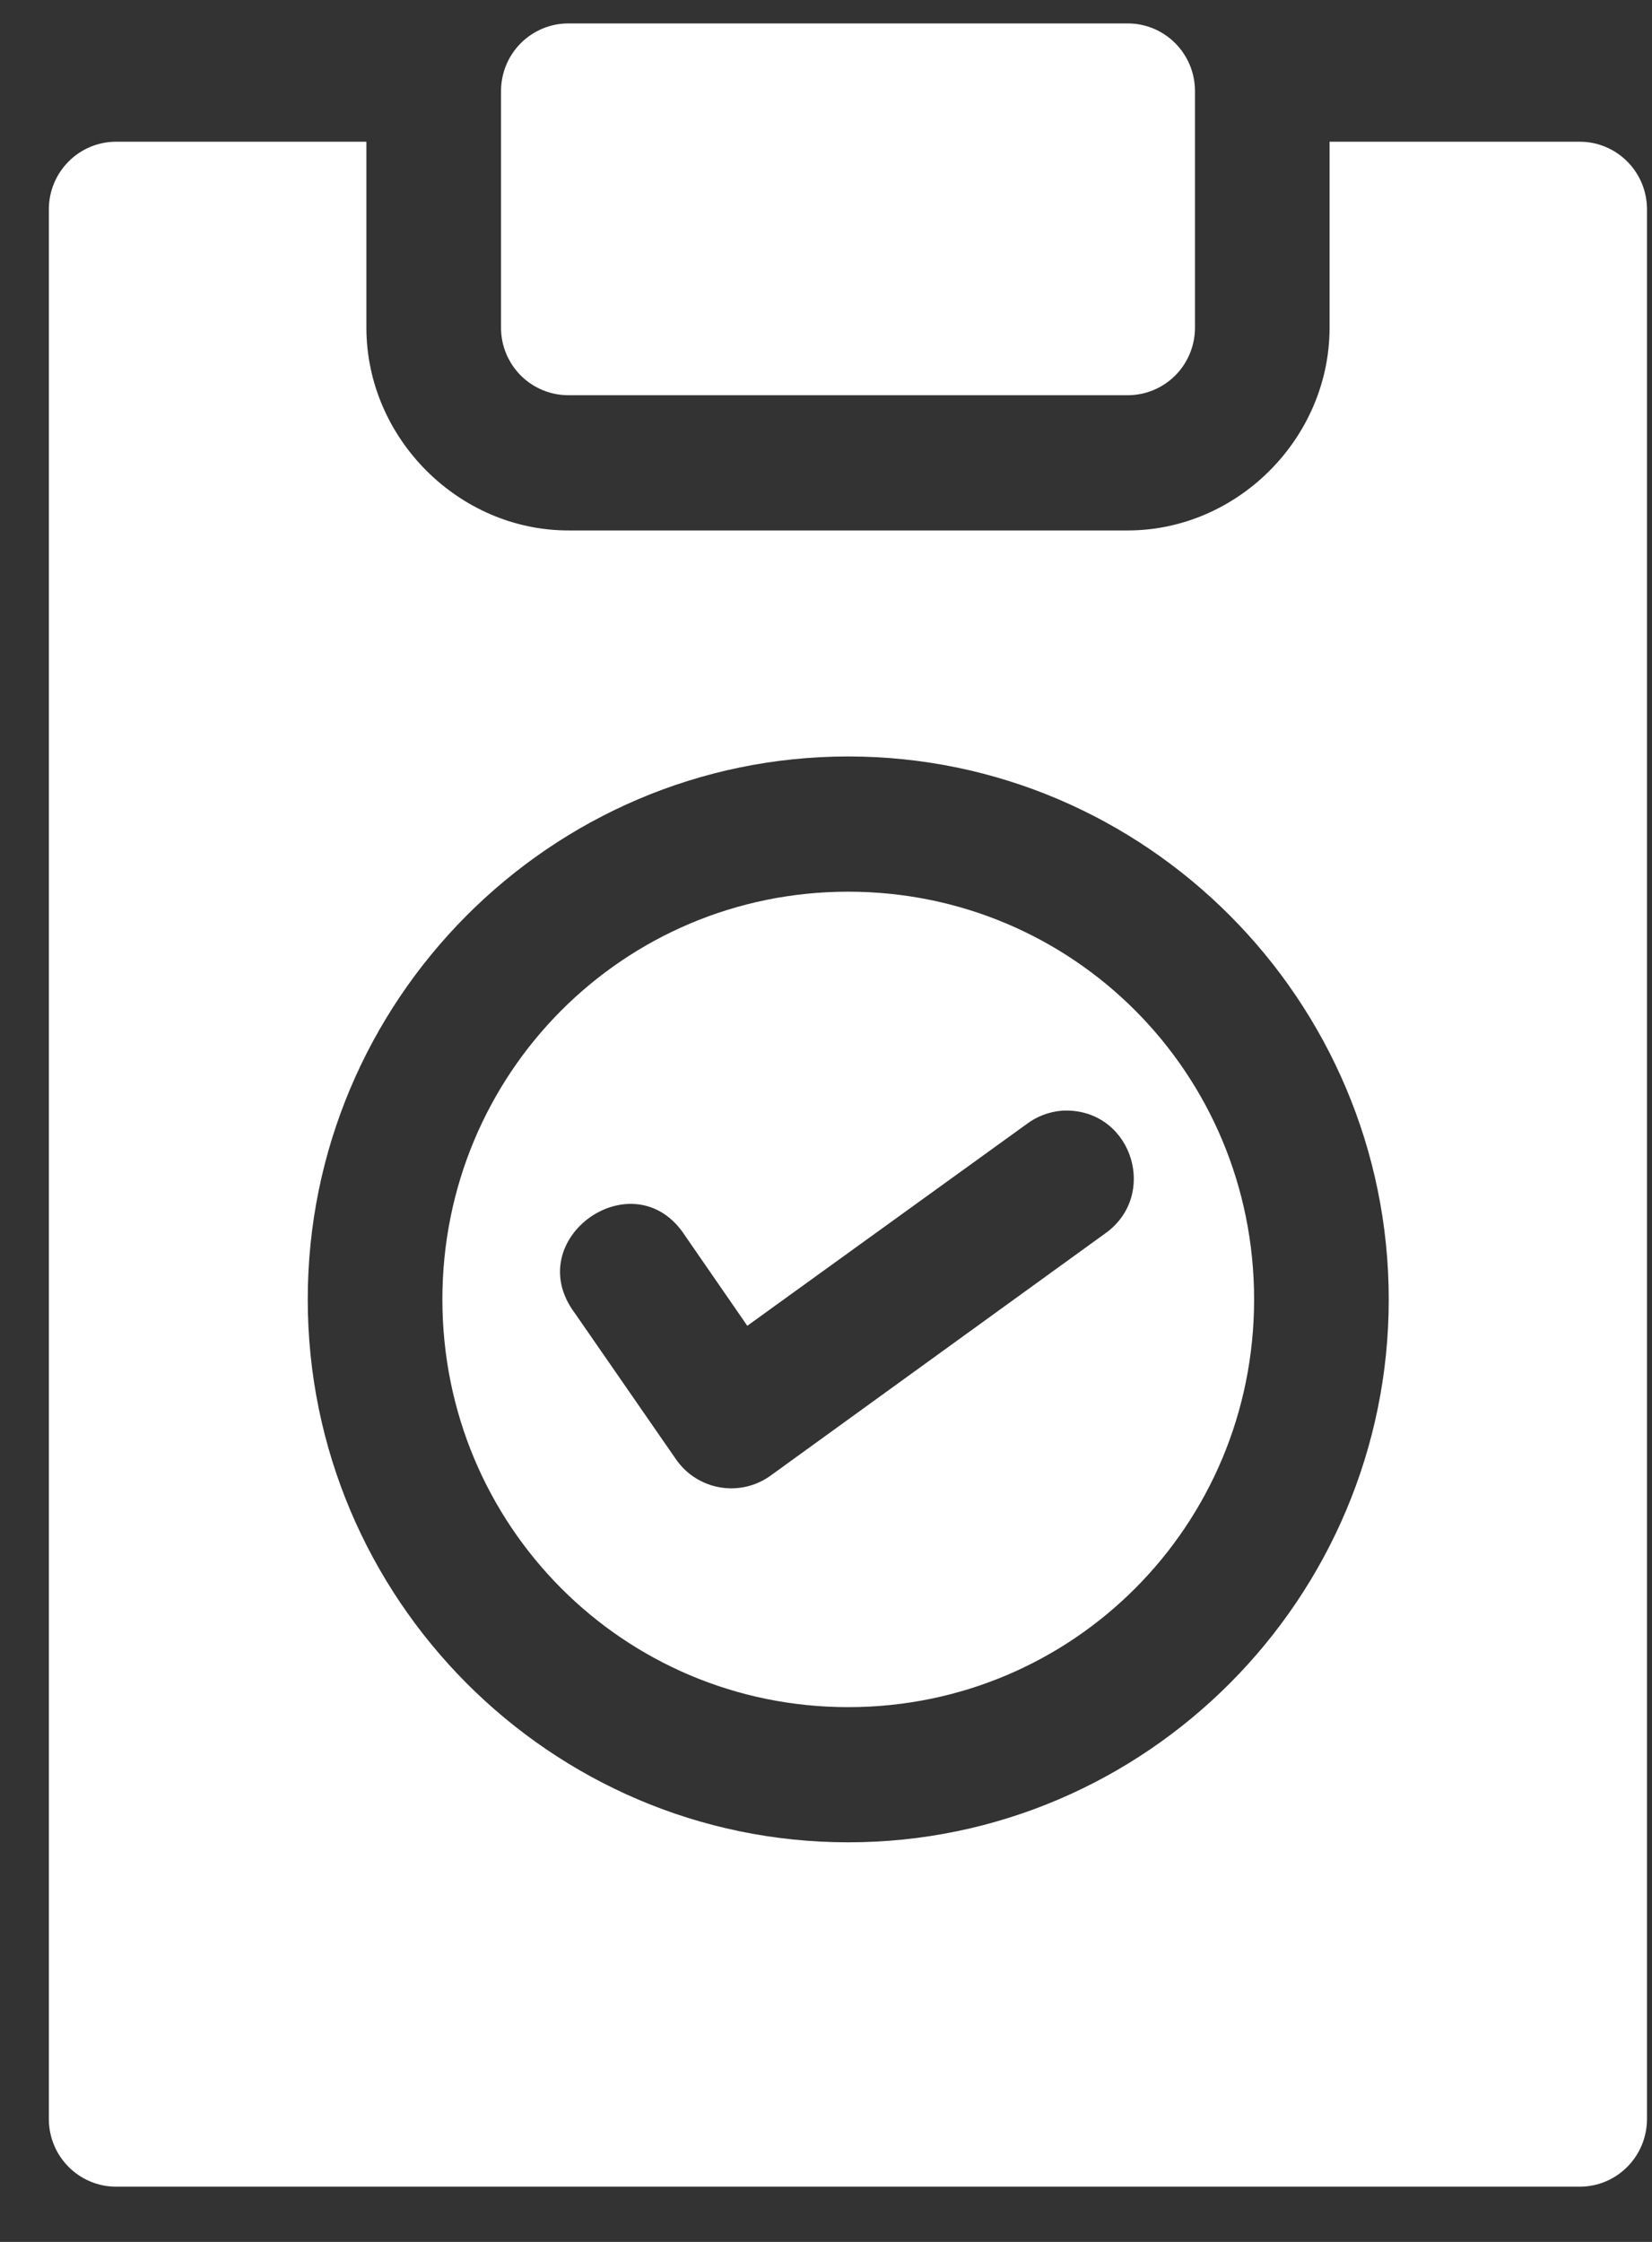
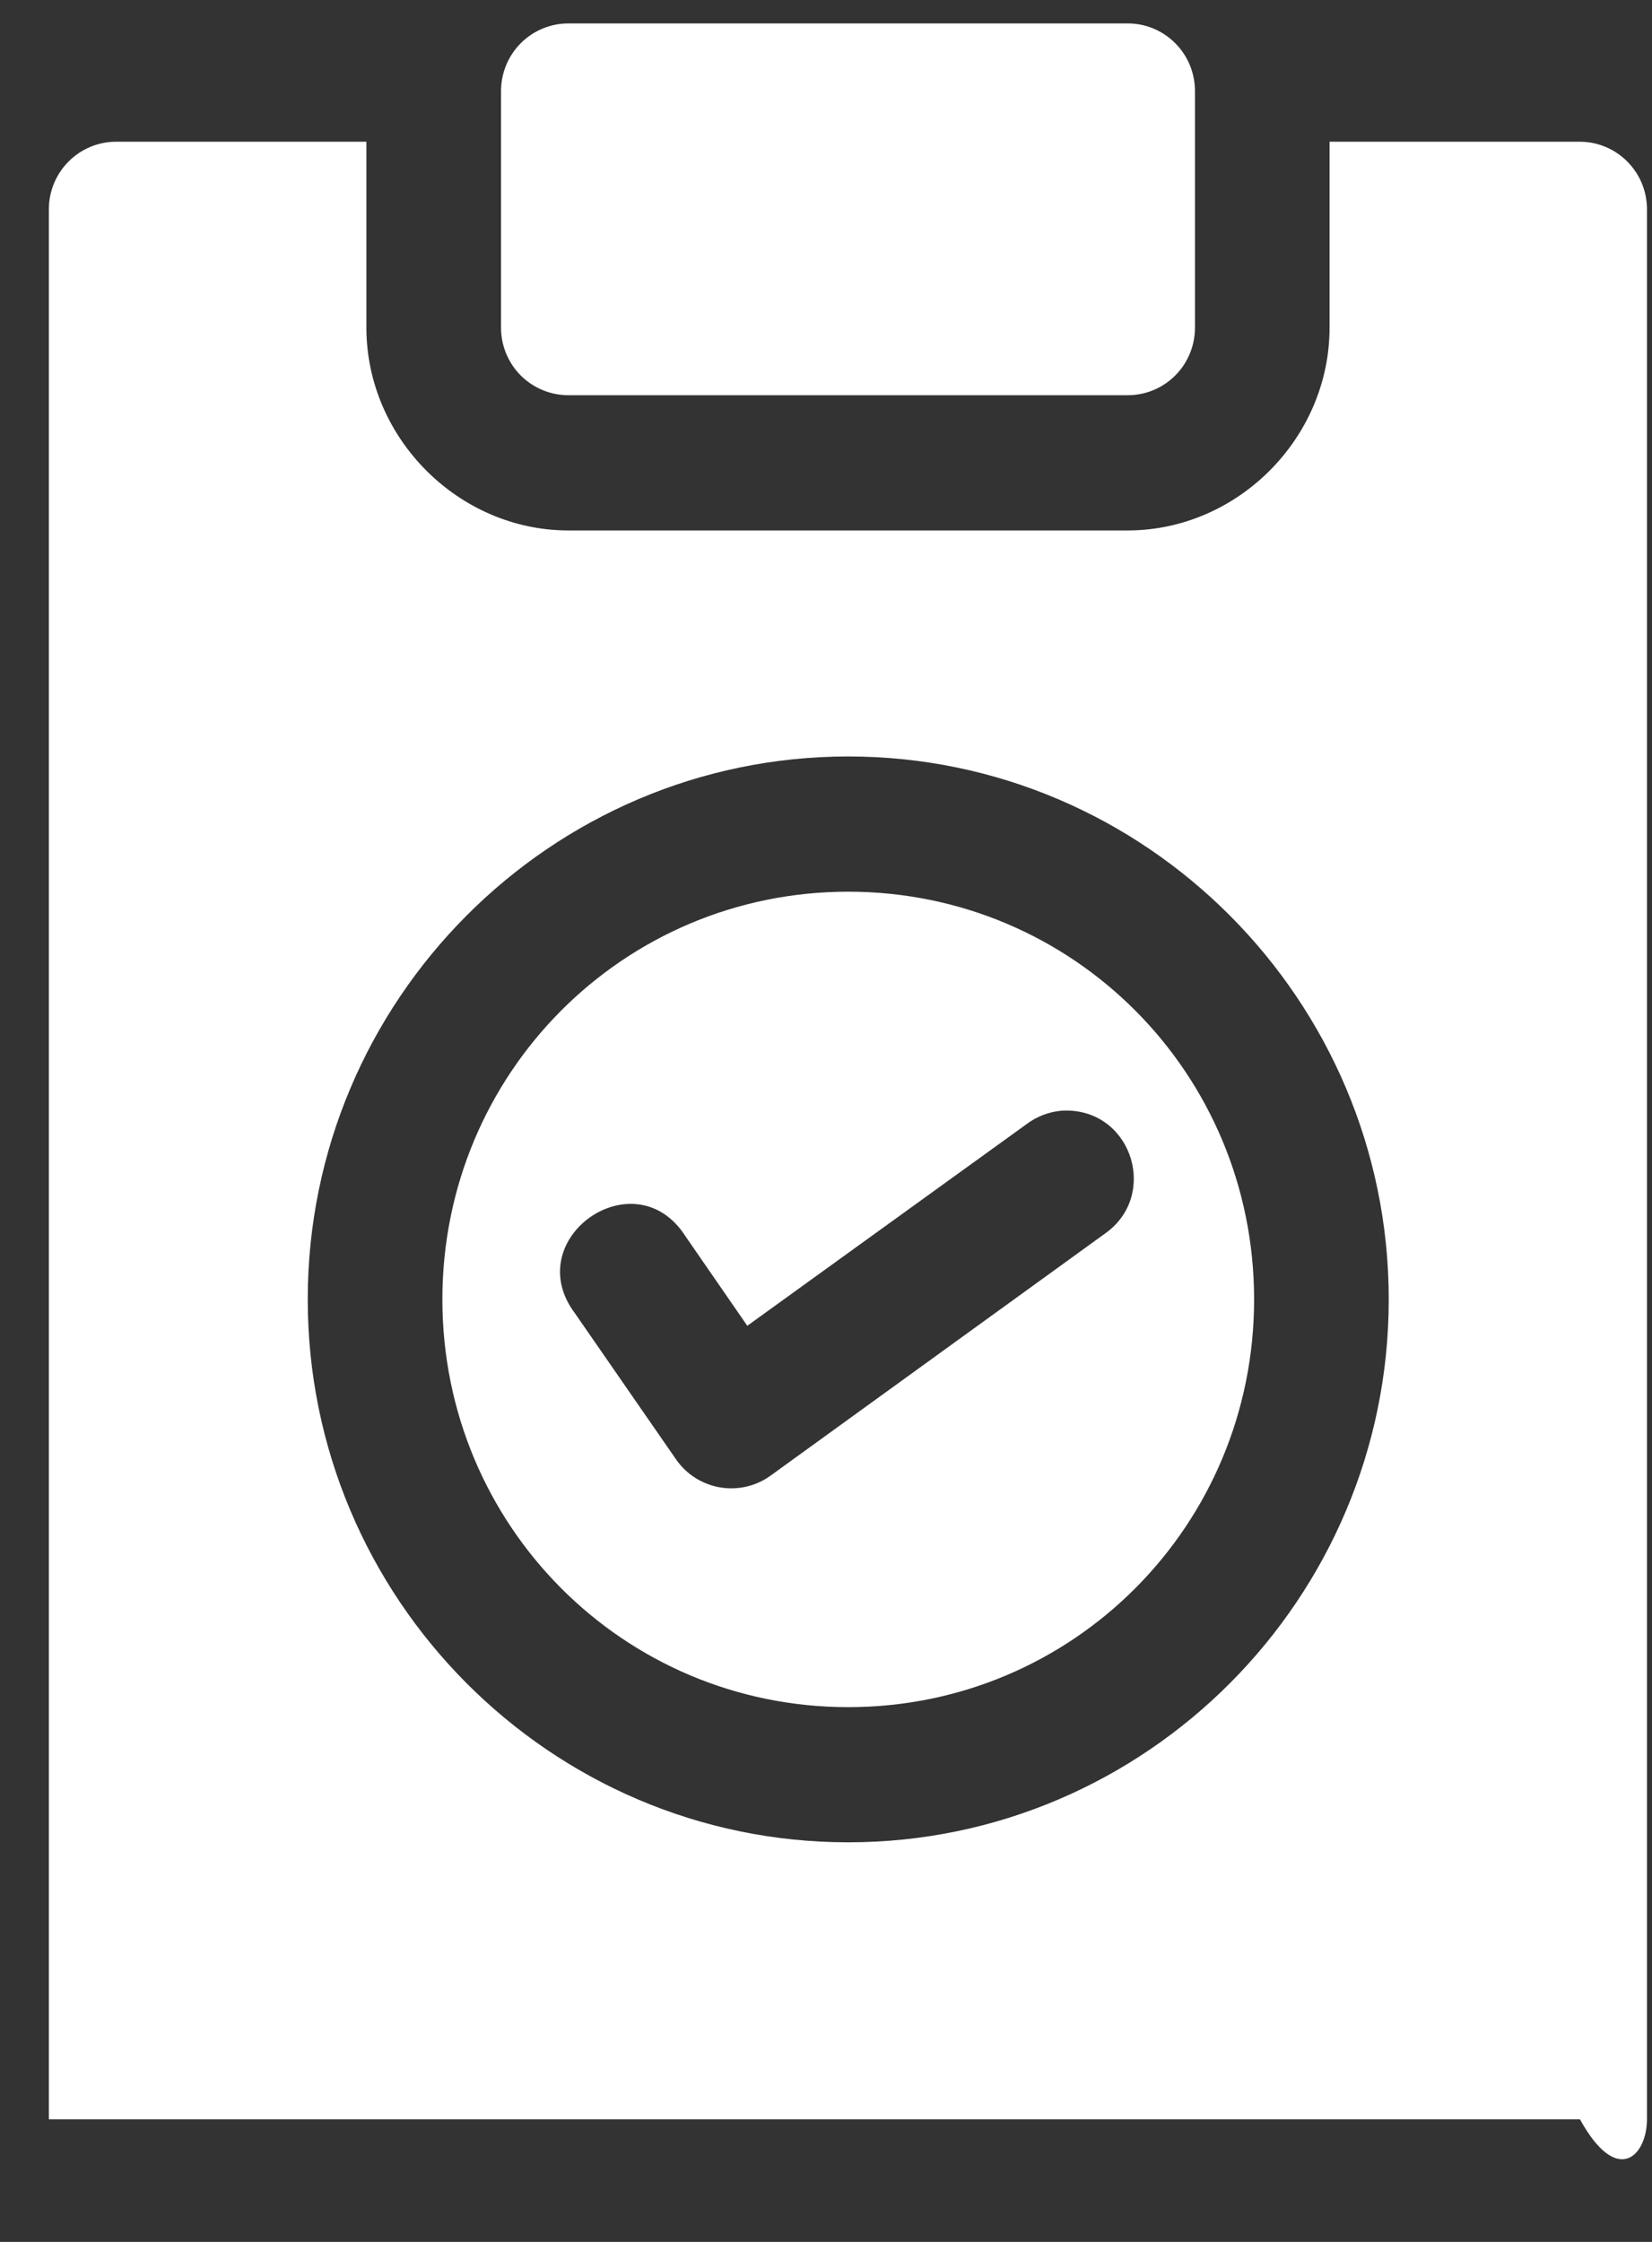
<svg xmlns="http://www.w3.org/2000/svg" width="28" height="38" viewBox="0 0 28 38" fill="none">
  <rect x="0" y="0" width="28" height="38" fill="#333333" stroke="none" />
-   <path d="M9.637 0.397C9.333 0.396 9.041 0.517 8.826 0.733C8.611 0.949 8.491 1.242 8.492 1.548V5.556C8.492 5.86 8.613 6.151 8.828 6.366C9.043 6.58 9.334 6.7 9.637 6.699H19.118C19.419 6.698 19.708 6.577 19.921 6.363C20.134 6.149 20.253 5.858 20.254 5.556V1.548C20.255 1.243 20.136 0.952 19.923 0.736C19.71 0.52 19.421 0.398 19.118 0.397L9.637 0.397ZM1.973 2.402C1.34 2.4 0.826 2.916 0.828 3.553L0.828 35.922C0.831 36.555 1.343 37.066 1.973 37.064H26.779C27.405 37.062 27.912 36.552 27.915 35.922L27.915 3.553C27.918 2.92 27.409 2.405 26.779 2.402H22.535V5.56C22.532 7.424 20.982 8.983 19.127 8.991H19.118L9.645 8.991C7.781 8.997 6.214 7.434 6.21 5.56V2.402L1.973 2.402ZM14.377 12.822C19.423 12.822 23.538 16.956 23.538 22.025C23.538 27.094 19.423 31.227 14.377 31.227C9.331 31.227 5.216 27.094 5.216 22.025C5.216 16.956 9.331 12.822 14.377 12.822ZM14.377 15.114C10.564 15.114 7.498 18.194 7.498 22.025C7.498 25.855 10.564 28.936 14.377 28.936C18.19 28.936 21.256 25.855 21.256 22.025C21.256 18.194 18.19 15.114 14.377 15.114ZM18.106 18.824C19.204 18.855 19.629 20.274 18.73 20.908L13.063 25.01C12.543 25.387 11.817 25.26 11.454 24.73L9.746 22.262C8.794 20.996 10.759 19.617 11.615 20.95L12.666 22.472L17.398 19.055C17.572 18.923 17.78 18.844 17.997 18.826C18.034 18.824 18.07 18.823 18.107 18.824L18.106 18.824Z" fill="white" />
+   <path d="M9.637 0.397C9.333 0.396 9.041 0.517 8.826 0.733C8.611 0.949 8.491 1.242 8.492 1.548V5.556C8.492 5.86 8.613 6.151 8.828 6.366C9.043 6.58 9.334 6.7 9.637 6.699H19.118C19.419 6.698 19.708 6.577 19.921 6.363C20.134 6.149 20.253 5.858 20.254 5.556V1.548C20.255 1.243 20.136 0.952 19.923 0.736C19.71 0.52 19.421 0.398 19.118 0.397L9.637 0.397ZM1.973 2.402C1.34 2.4 0.826 2.916 0.828 3.553L0.828 35.922H26.779C27.405 37.062 27.912 36.552 27.915 35.922L27.915 3.553C27.918 2.92 27.409 2.405 26.779 2.402H22.535V5.56C22.532 7.424 20.982 8.983 19.127 8.991H19.118L9.645 8.991C7.781 8.997 6.214 7.434 6.21 5.56V2.402L1.973 2.402ZM14.377 12.822C19.423 12.822 23.538 16.956 23.538 22.025C23.538 27.094 19.423 31.227 14.377 31.227C9.331 31.227 5.216 27.094 5.216 22.025C5.216 16.956 9.331 12.822 14.377 12.822ZM14.377 15.114C10.564 15.114 7.498 18.194 7.498 22.025C7.498 25.855 10.564 28.936 14.377 28.936C18.19 28.936 21.256 25.855 21.256 22.025C21.256 18.194 18.19 15.114 14.377 15.114ZM18.106 18.824C19.204 18.855 19.629 20.274 18.73 20.908L13.063 25.01C12.543 25.387 11.817 25.26 11.454 24.73L9.746 22.262C8.794 20.996 10.759 19.617 11.615 20.95L12.666 22.472L17.398 19.055C17.572 18.923 17.78 18.844 17.997 18.826C18.034 18.824 18.07 18.823 18.107 18.824L18.106 18.824Z" fill="white" />
</svg>